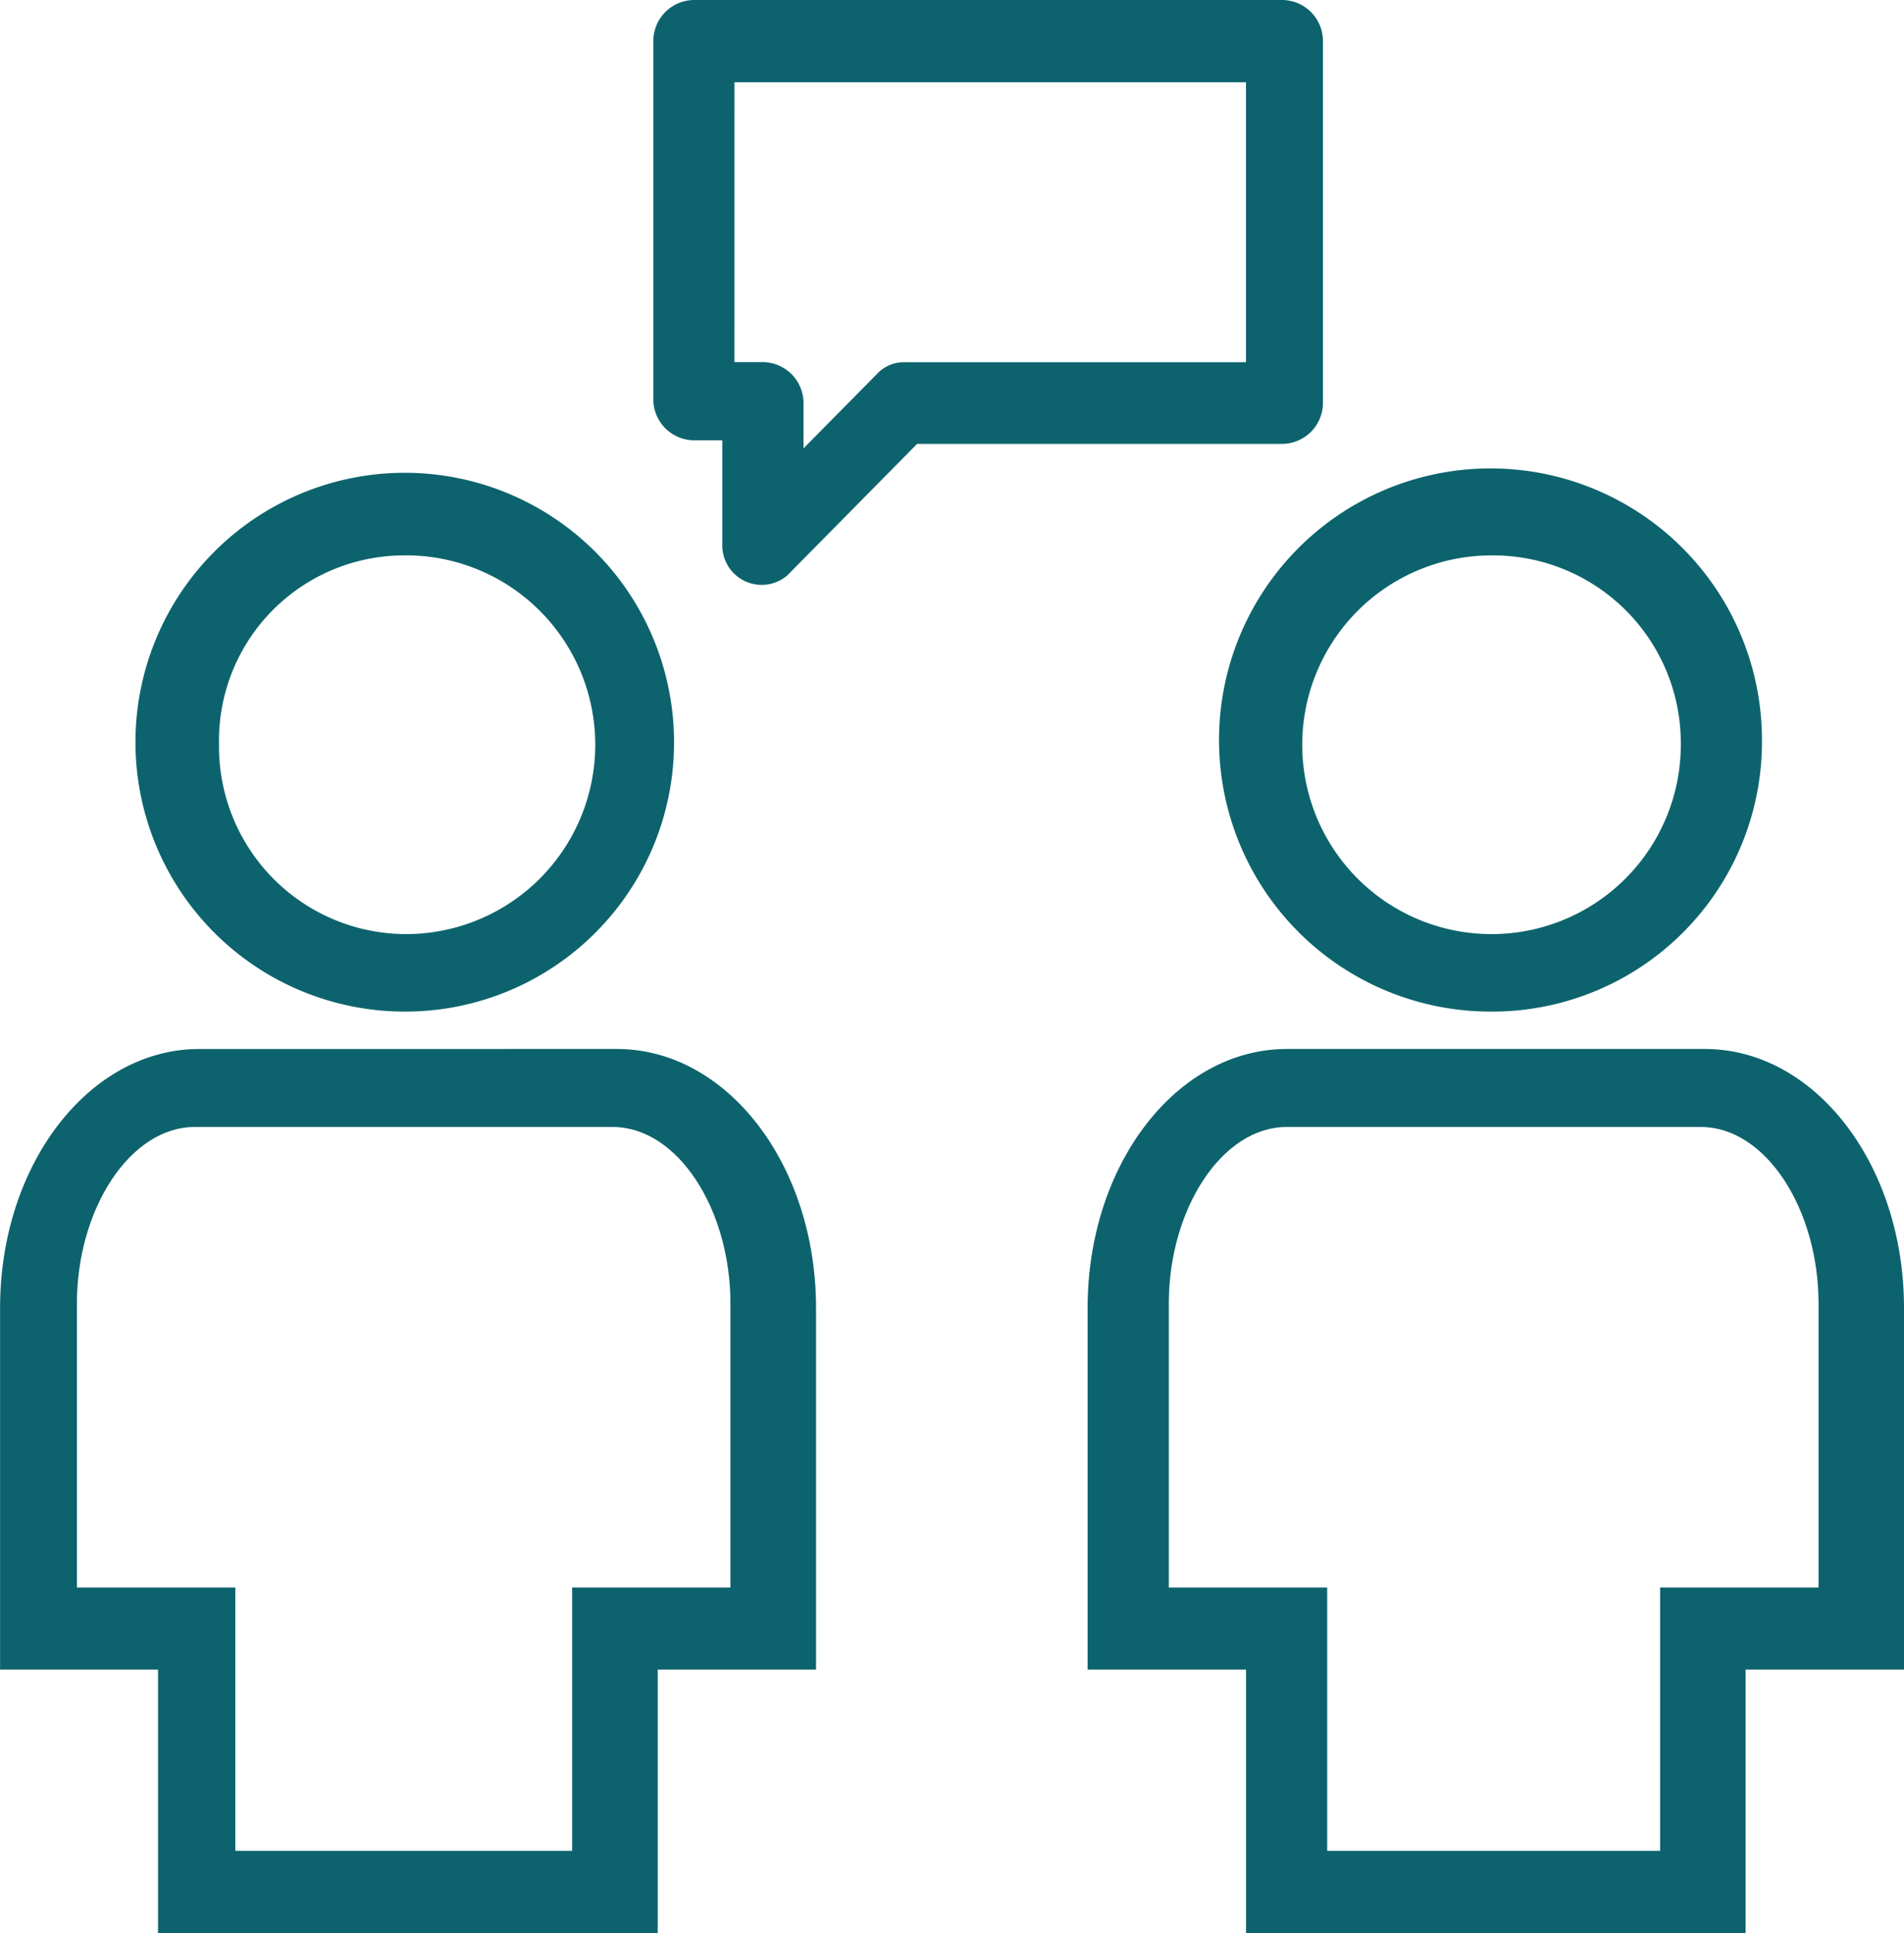
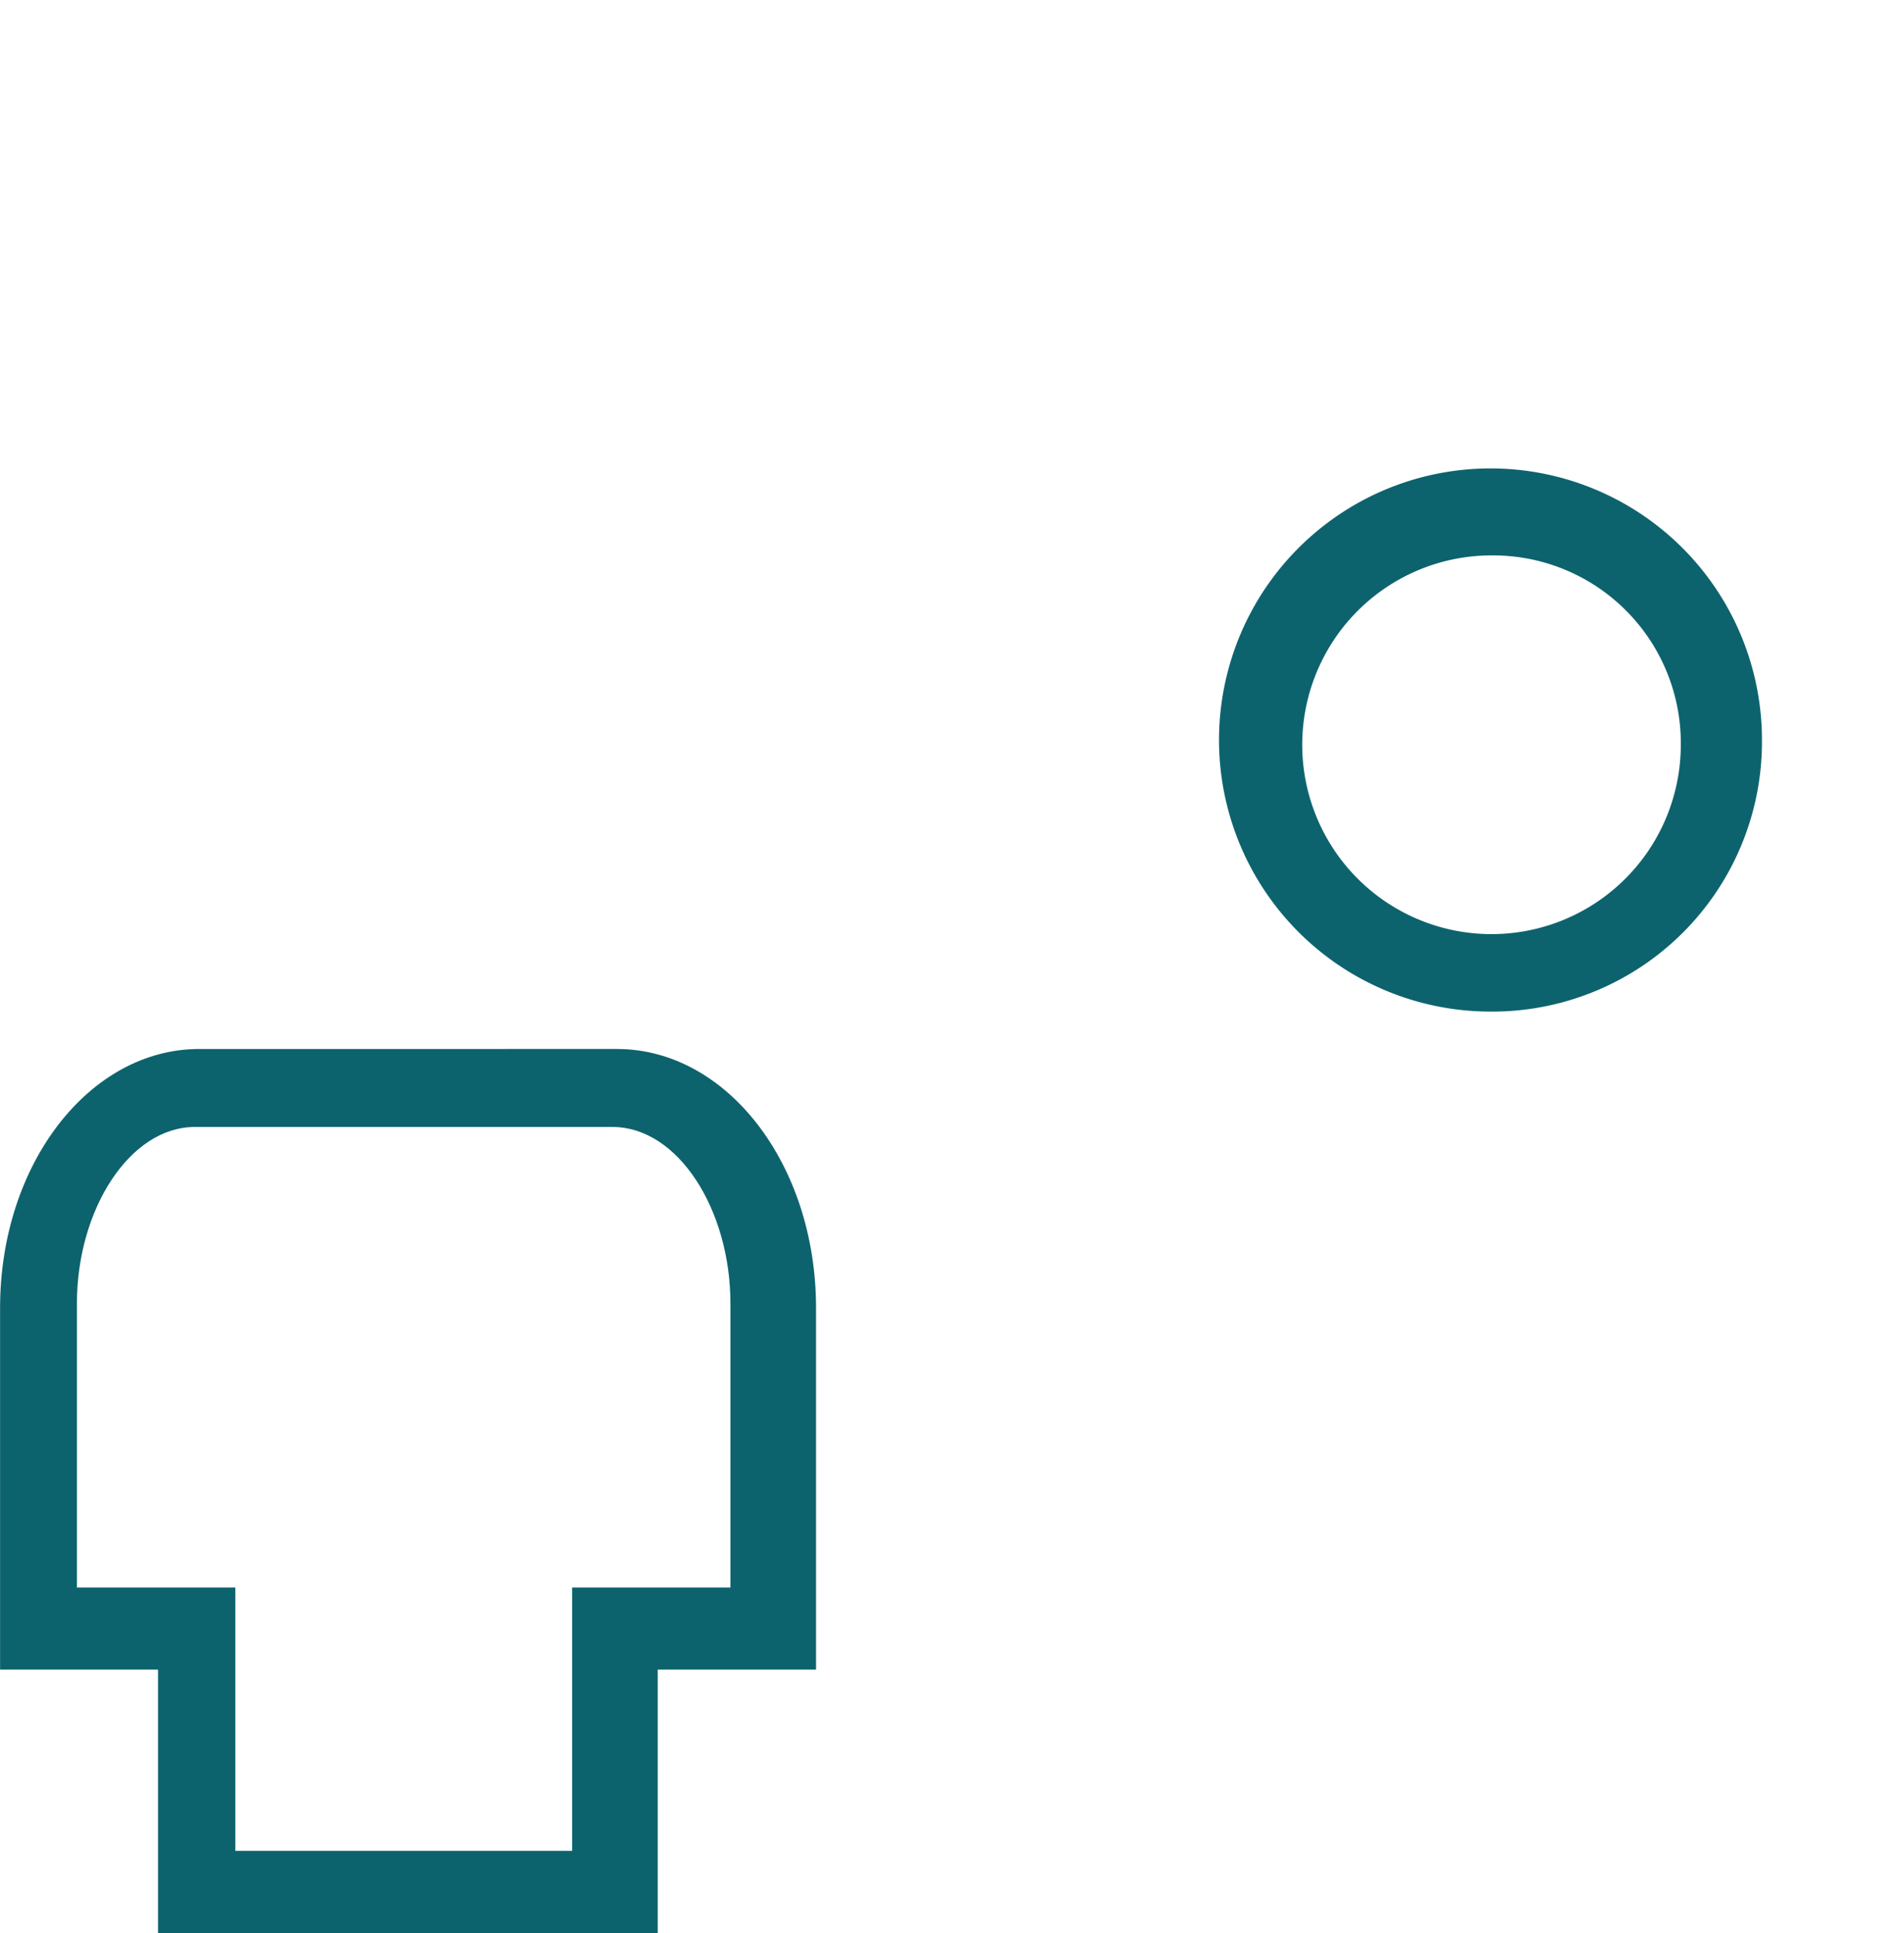
<svg xmlns="http://www.w3.org/2000/svg" width="75.937" height="77.062" viewBox="0 0 75.937 77.062">
  <g id="icono_importe" transform="translate(-6.839 -553.785)">
    <path id="Path_8276" data-name="Path 8276" d="M61.767,539.836A10.827,10.827,0,1,1,72.46,529.01a10.757,10.757,0,0,1-10.692,10.827m0-18.186a7.549,7.549,0,1,0,7.455,7.549,7.483,7.483,0,0,0-7.455-7.549" transform="translate(4.651 54.276)" fill="#0d636d" />
-     <path id="Path_8277" data-name="Path 8277" d="M72.095,574.376H52.344v-10.5H46.025v-14.42c0-5.736,3.565-10.323,7.938-10.323H70.647c4.373,0,7.938,4.587,7.938,10.323v14.42H72.266v10.5ZM55.426,571.1H68.858V560.6h6.319V549.287c0-3.766-2.1-7.045-4.7-7.045H53.963c-2.584,0-4.7,3.279-4.7,7.045V560.6h6.317v10.5Z" transform="translate(4.191 56.471)" fill="#0d636d" />
-     <path id="Path_8278" data-name="Path 8278" d="M22,539.82a10.74,10.74,0,1,1,10.692-10.653A10.721,10.721,0,0,1,22,539.82m0-18.186a7.386,7.386,0,0,0-7.455,7.549A7.474,7.474,0,0,0,22,536.731a7.549,7.549,0,0,0,0-15.1" transform="translate(1.029 54.293)" fill="#0d636d" />
    <path id="Path_8279" data-name="Path 8279" d="M32.323,574.376H12.571v-10.5h-6.3v-14.42c0-5.736,3.565-10.323,7.939-10.323H30.875c4.374,0,7.939,4.587,7.939,10.323v14.42H32.5v10.5ZM15.653,571.1H29.086V560.6H35.4V549.287c0-3.766-2.1-7.045-4.7-7.045H14.035c-2.584,0-4.7,3.279-4.7,7.045V560.6h6.318Z" transform="translate(0.571 56.471)" fill="#0d636d" />
-     <path id="Path_8280" data-name="Path 8280" d="M32.9,522.932v-4.1H31.767a1.635,1.635,0,0,1-1.618-1.638V502.917a1.637,1.637,0,0,1,1.618-1.638H55.238a1.635,1.635,0,0,1,1.618,1.638v14.42a1.636,1.636,0,0,1-1.618,1.638H40.67l-5.183,5.248a1.571,1.571,0,0,1-2.584-1.291m.482-7.217h1.136a1.636,1.636,0,0,1,1.619,1.638v1.8l2.91-2.946a1.464,1.464,0,0,1,1.137-.488h13.6V504.557H33.386Z" transform="translate(2.746 52.506)" fill="#0d636d" />
  </g>
</svg>